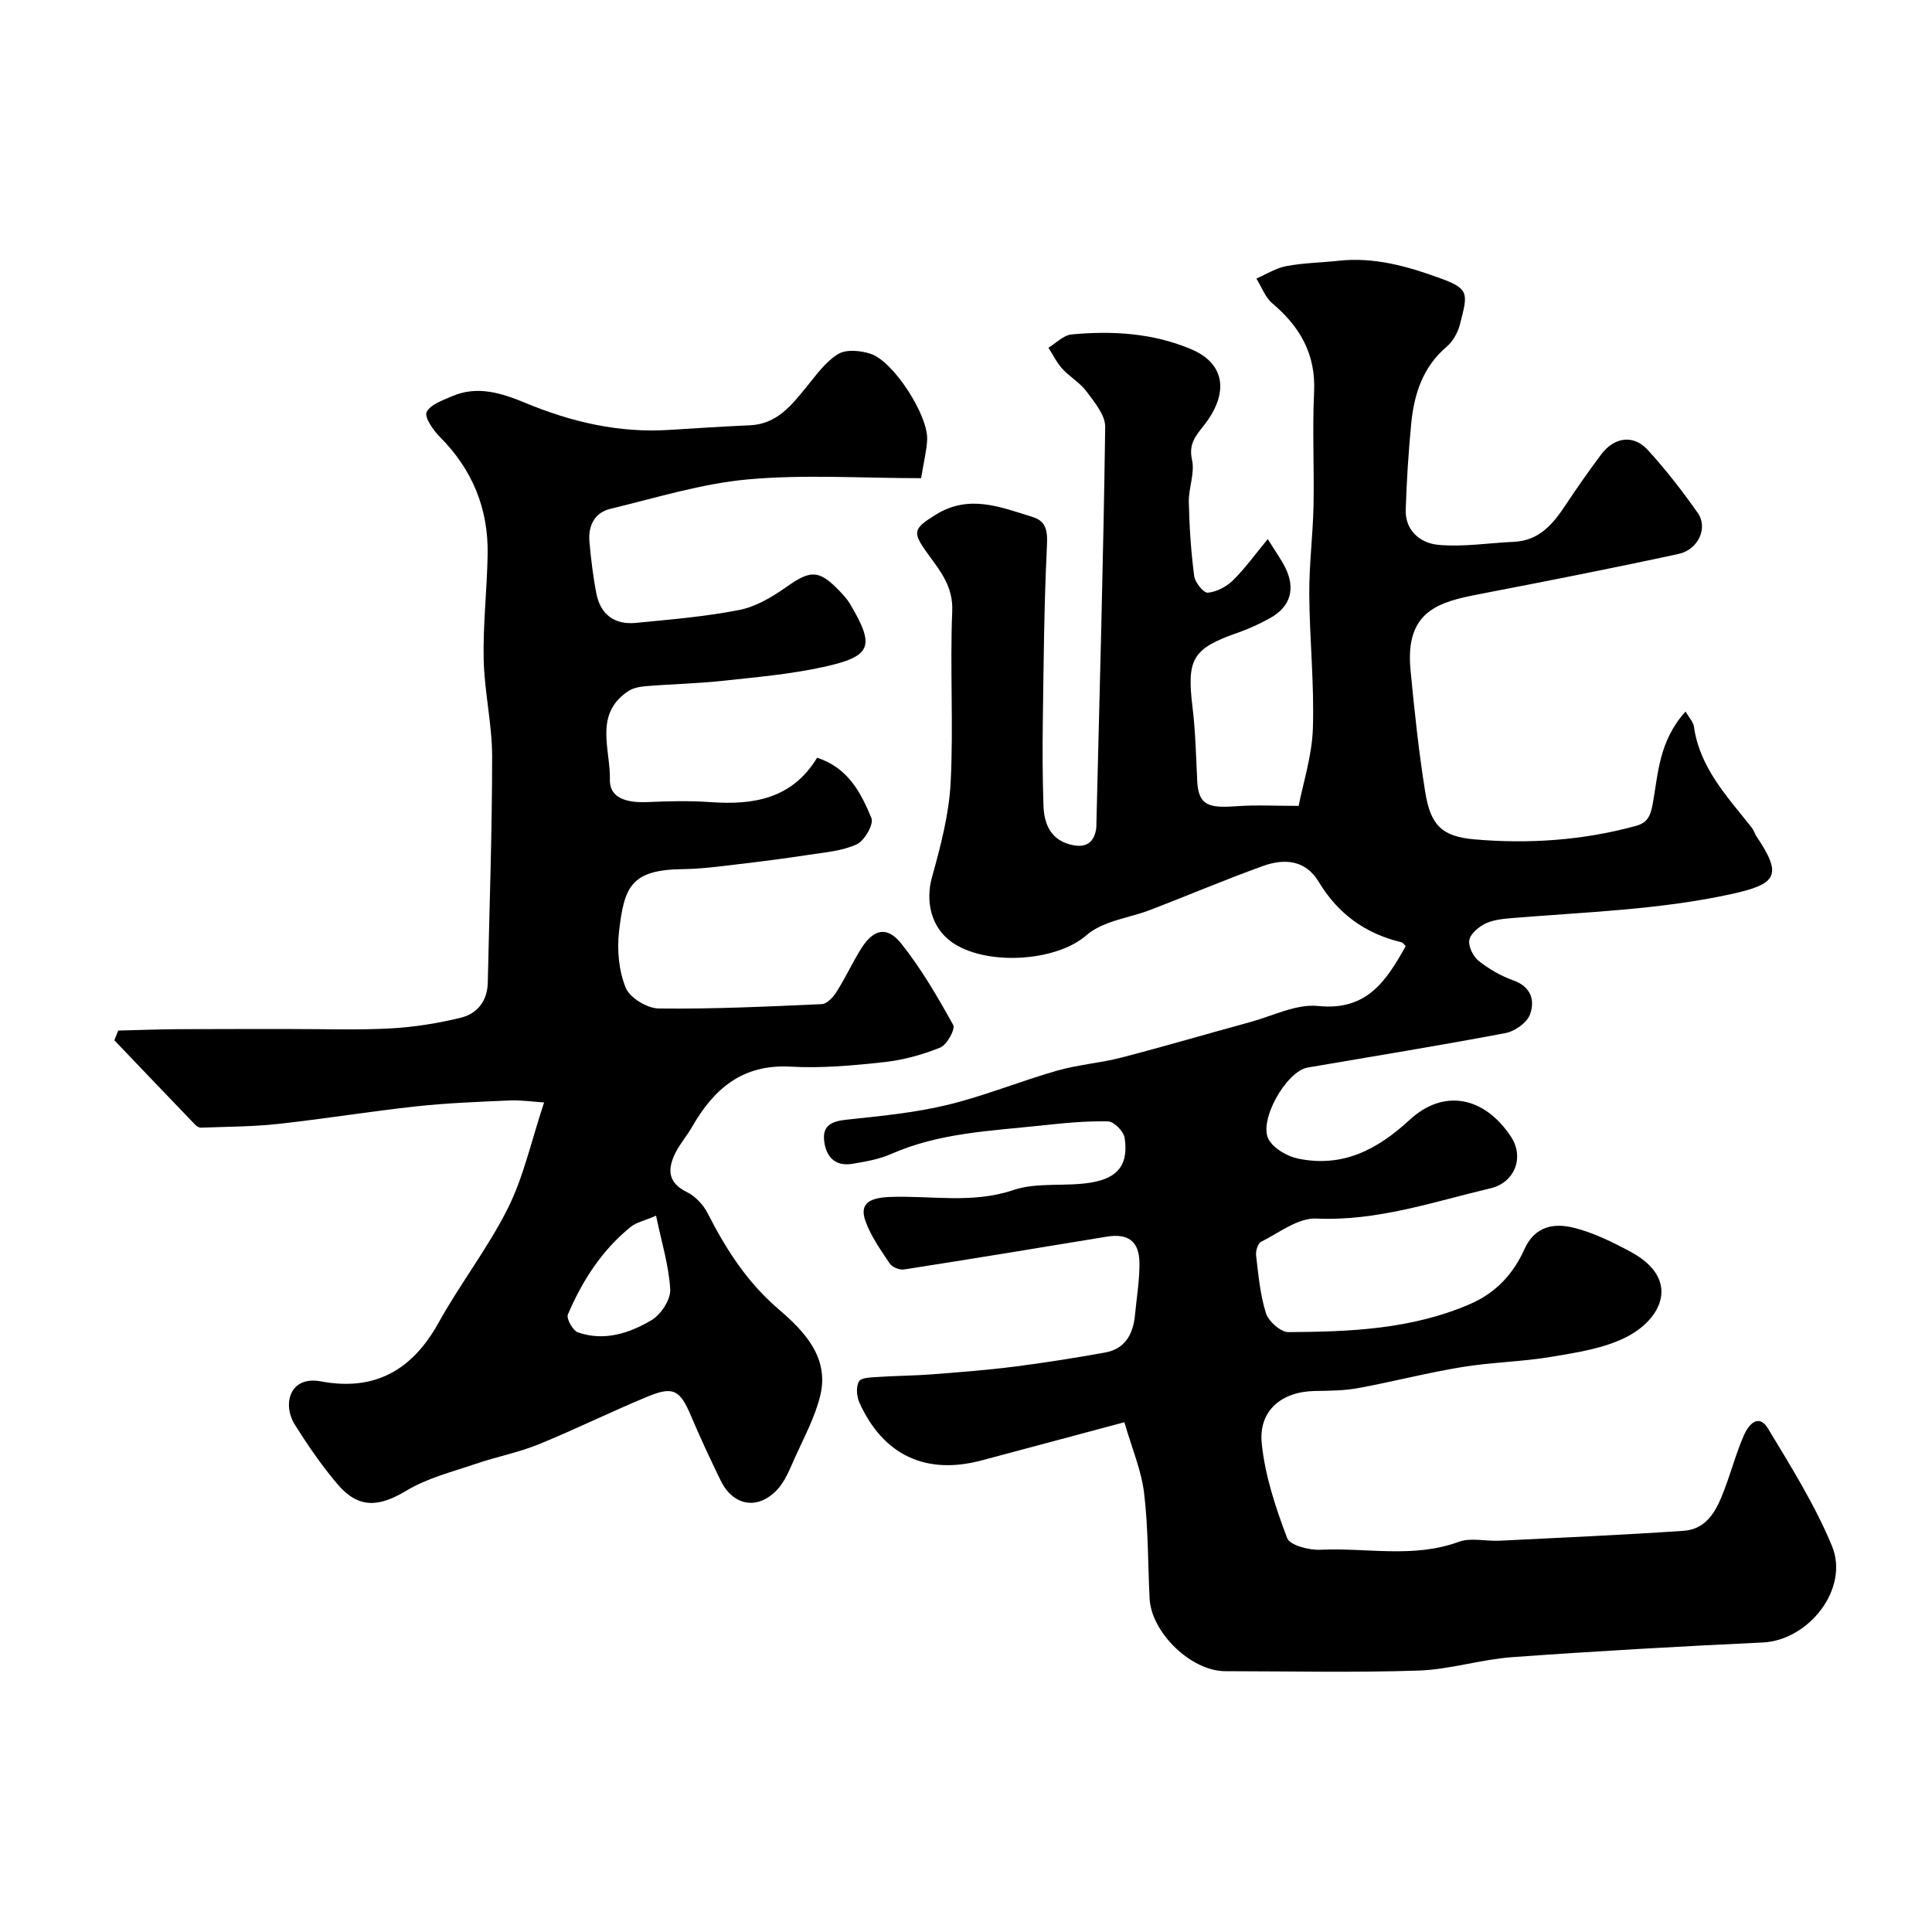
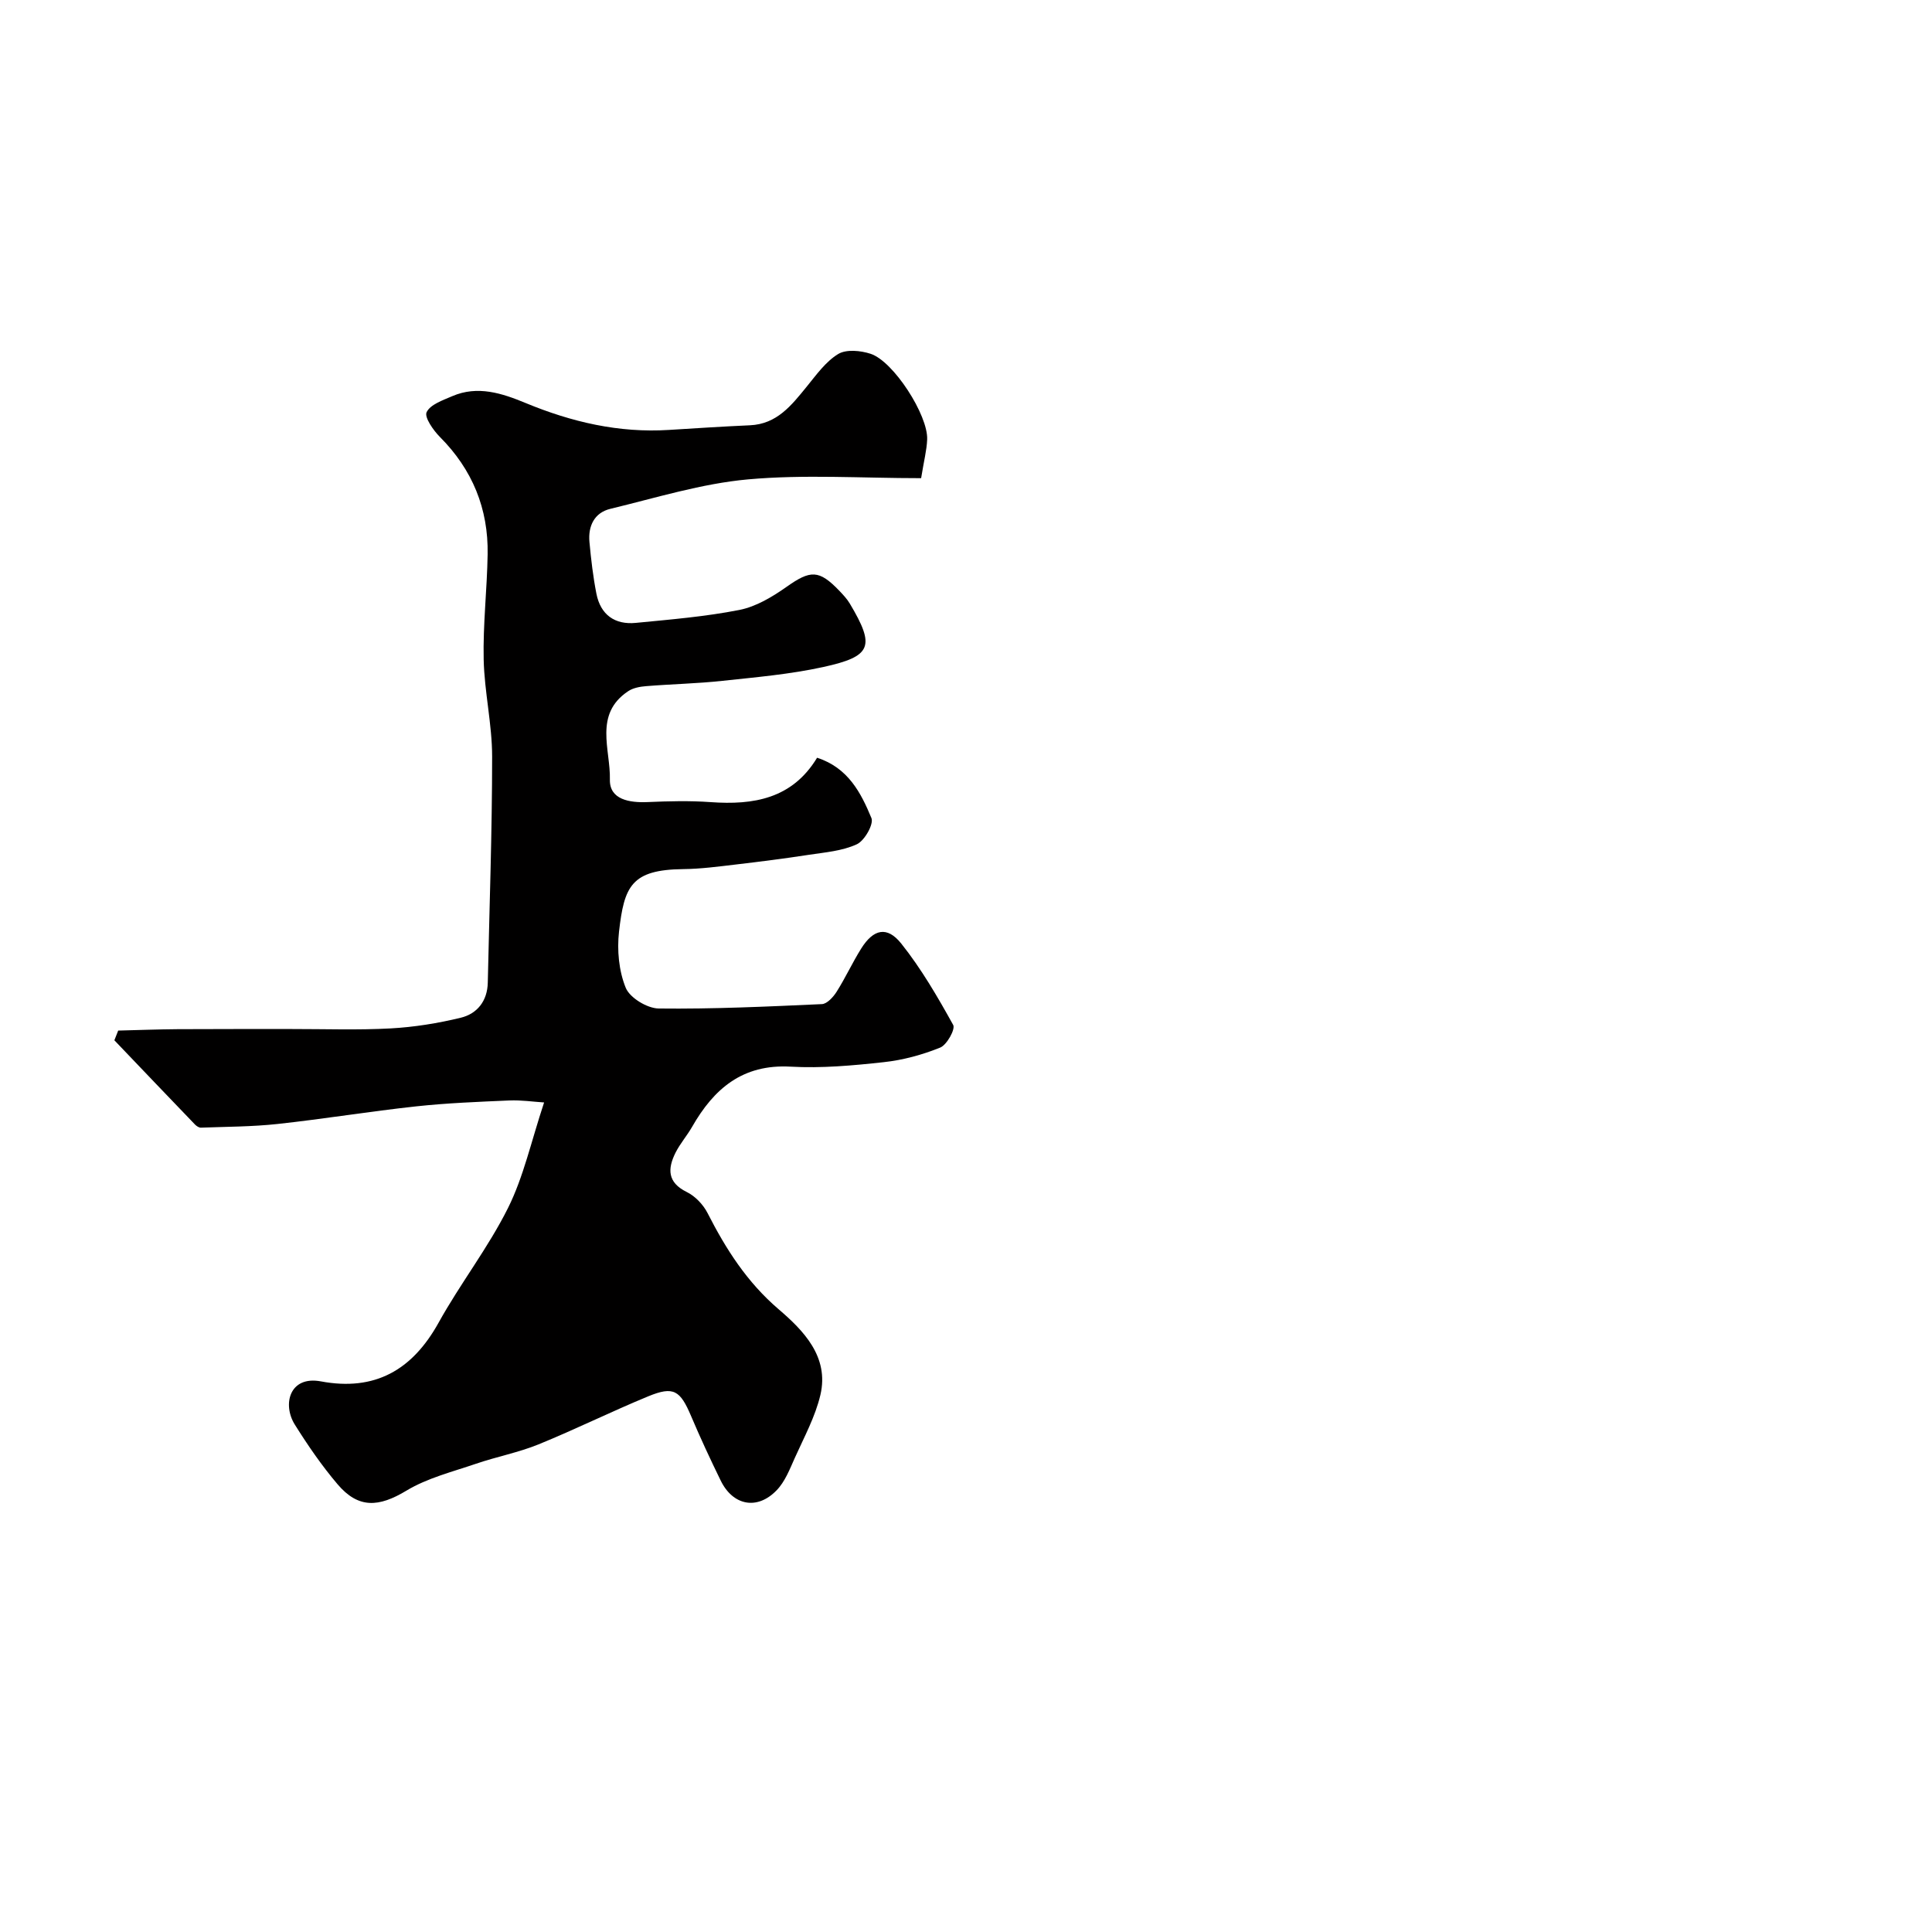
<svg xmlns="http://www.w3.org/2000/svg" enable-background="new 0 0 400 400" viewBox="0 0 400 400">
-   <path d="m232.79 294.46c-10.55 2.82-20.05 5.37-29.55 7.9-11.52 3.07-20.36-1.04-25.3-11.94-.58-1.29-.75-3.36-.09-4.42.52-.83 2.62-.82 4.04-.92 3.65-.25 7.31-.25 10.95-.53 5.72-.44 11.45-.88 17.14-1.6 6.29-.8 12.56-1.8 18.8-2.92 4.2-.75 5.83-3.85 6.21-7.79.34-3.6.96-7.2.92-10.79-.05-4.52-2.41-6.14-6.79-5.41-13.98 2.31-27.96 4.61-41.96 6.79-.93.14-2.45-.47-2.95-1.23-1.89-2.83-3.94-5.7-5.05-8.87-1.26-3.6.93-4.74 5.02-4.91 8.51-.34 17.04 1.46 25.61-1.43 4.98-1.68 10.81-.66 16.14-1.56 5.7-.96 7.72-3.86 6.91-9.27-.2-1.33-2.21-3.36-3.43-3.39-4.59-.1-9.2.35-13.78.85-10.53 1.13-21.2 1.51-31.15 5.91-2.48 1.09-5.27 1.57-7.97 2.02-3.77.64-5.61-1.65-5.9-4.99-.26-3.06 1.79-3.84 4.65-4.14 6.97-.75 14.01-1.41 20.8-3.04 7.72-1.86 15.13-4.92 22.78-7.11 4.36-1.25 8.97-1.58 13.37-2.72 8.91-2.31 17.75-4.92 26.63-7.34 4.68-1.27 9.53-3.8 14.06-3.33 10.19 1.05 14.14-5.3 18.14-12.39-.4-.39-.6-.74-.86-.8-7.48-1.76-13.17-5.9-17.15-12.51-2.76-4.58-7.13-4.87-11.53-3.29-7.92 2.85-15.67 6.16-23.53 9.16-2.72 1.04-5.62 1.59-8.36 2.6-1.65.61-3.35 1.42-4.65 2.56-6.38 5.59-21.01 6.4-27.97 1.4-4.26-3.06-5.41-8.46-4.03-13.4 1.78-6.4 3.52-13 3.86-19.58.61-11.8-.16-23.67.33-35.48.21-5.11-2.47-8.33-5.03-11.85-3.35-4.61-3.01-5.23 1.52-8.08 6.97-4.39 13.51-1.62 20.12.4 3.35 1.02 3.1 3.69 2.96 6.83-.57 11.97-.65 23.96-.82 35.95-.08 5.66-.05 11.33.14 16.99.14 4.08 1.68 7.36 6.21 8.21 2.81.53 4.35-.78 4.72-3.55.04-.33.02-.67.03-1 .67-27.35 1.44-54.7 1.82-82.06.03-2.44-2.21-5.1-3.85-7.32-1.34-1.82-3.49-3.03-5.04-4.73-1.15-1.27-1.92-2.89-2.86-4.35 1.59-.96 3.12-2.6 4.79-2.75 8.42-.79 16.79-.29 24.7 3.03 7.37 3.1 7.77 9.38 2.66 15.85-1.79 2.26-3.14 3.86-2.42 7.13.6 2.72-.73 5.81-.67 8.73.11 5.1.46 10.22 1.11 15.27.17 1.33 1.94 3.54 2.82 3.46 1.82-.16 3.86-1.23 5.2-2.55 2.49-2.43 4.54-5.31 7.22-8.55 1.78 2.87 2.84 4.32 3.62 5.9 2.17 4.38 1.09 8.1-3.11 10.44-2.13 1.19-4.37 2.22-6.67 3.03-9.44 3.29-10.65 5.41-9.42 15.46.62 5.05.72 10.17.97 15.26.26 5.27 2.57 5.62 8.47 5.2 3.75-.27 7.53-.05 12.53-.05.92-4.71 2.76-10.35 2.95-16.04.3-9.24-.69-18.52-.75-27.78-.04-6.09.75-12.19.88-18.29.16-7.85-.26-15.72.12-23.56s-2.91-13.53-8.66-18.39c-1.48-1.25-2.21-3.39-3.29-5.12 2.06-.89 4.05-2.17 6.21-2.58 3.54-.66 7.18-.71 10.78-1.1 7.39-.81 14.27 1.13 21.11 3.63 6.05 2.2 5.69 3.16 4.04 9.55-.43 1.67-1.42 3.48-2.71 4.58-5 4.24-6.79 9.88-7.38 16.02-.57 5.91-.94 11.84-1.13 17.78-.14 4.36 3.1 6.89 6.63 7.24 5.18.51 10.49-.38 15.75-.61s8.12-3.7 10.74-7.65c2.35-3.54 4.78-7.02 7.33-10.42 2.72-3.63 6.68-4.21 9.66-.96 3.74 4.08 7.16 8.51 10.35 13.04 2.16 3.06.15 7.6-3.98 8.5-13.67 2.96-27.4 5.65-41.13 8.3-8.3 1.6-15.54 3.35-14.36 15.68.81 8.46 1.7 16.94 3.05 25.33 1.11 6.86 3.45 9.21 10.26 9.79 11.17.96 22.39.21 33.33-2.79 2.35-.64 3.01-1.93 3.48-4.42 1.17-6.28 1.23-13.07 6.82-19.26.7 1.21 1.6 2.12 1.74 3.14 1.23 8.6 6.98 14.55 12.01 20.95.4.5.56 1.18.92 1.72 5.46 8.12 4.3 9.91-5.29 12-14.84 3.23-29.9 3.68-44.92 4.92-1.94.16-4 .31-5.73 1.09-1.44.66-3.18 2.07-3.48 3.43-.28 1.29.76 3.44 1.9 4.35 2.14 1.71 4.64 3.15 7.22 4.07 3.7 1.32 4.48 4.19 3.43 7.04-.63 1.72-3.15 3.5-5.08 3.86-13.61 2.58-27.29 4.79-40.94 7.13-4.46.76-10.34 11.15-8.03 14.99 1.13 1.87 3.82 3.41 6.06 3.87 9.15 1.89 16.34-1.81 23.05-8.01 7.11-6.57 15.52-4.82 21 3.47 2.81 4.25.78 9.49-4.18 10.67-11.91 2.82-23.52 6.85-36.15 6.28-3.73-.17-7.65 2.93-11.37 4.79-.69.34-1.19 1.92-1.07 2.84.48 4.03.83 8.15 2.05 11.98.54 1.68 3.04 3.91 4.64 3.9 12.78-.07 25.52-.58 37.59-5.8 5.43-2.35 8.98-6.28 11.27-11.35 2.2-4.87 6.17-5.47 10.29-4.44 4.03 1.01 7.91 2.93 11.61 4.91 10.63 5.68 6.61 14.01-.92 17.77-4.66 2.33-10.19 3.15-15.43 4.03-6.13 1.03-12.42 1.12-18.55 2.13-7.22 1.19-14.32 3.04-21.52 4.36-2.9.53-5.92.52-8.88.58-6.84.12-11.67 4.04-10.98 10.85.67 6.67 2.87 13.29 5.26 19.6.57 1.51 4.57 2.54 6.92 2.42 9.52-.46 19.18 1.82 28.61-1.64 2.5-.92 5.62-.09 8.44-.23 12.7-.63 25.41-1.19 38.09-2.05 4.92-.33 6.88-4.35 8.41-8.38 1.44-3.78 2.49-7.72 4.1-11.42.91-2.08 3-4.66 4.99-1.37 4.77 7.89 9.71 15.81 13.23 24.28 3.67 8.84-4.77 19.56-14.33 20.01-17.31.81-34.61 1.79-51.89 3.04-6.47.47-12.86 2.55-19.32 2.77-13.35.45-26.72.14-40.08.13-7.03-.01-15.29-7.95-15.65-15.07-.36-7.28-.27-14.62-1.14-21.84-.57-4.69-2.51-9.2-4.08-14.63z" fill="#010000" />
-   <path d="m190.71 99c-12.35 0-24.18-.8-35.84.25-9.61.87-19.05 3.82-28.51 6.1-3.32.8-4.63 3.59-4.32 6.88.33 3.58.75 7.17 1.44 10.69.86 4.36 3.81 6.47 8.17 6.04 7.17-.7 14.39-1.29 21.44-2.68 3.45-.68 6.82-2.71 9.76-4.78 4.94-3.49 6.7-3.59 10.93.82.79.83 1.6 1.69 2.18 2.67 5.25 8.84 4.58 10.9-5.52 13.11-6.84 1.5-13.89 2.11-20.88 2.86-5.24.57-10.53.67-15.79 1.1-1.27.1-2.7.36-3.72 1.05-7.15 4.76-3.63 12.1-3.78 18.28-.1 4.16 4.04 4.84 7.85 4.67 4.32-.19 8.68-.3 12.99.01 8.91.64 16.91-.69 22.06-9.19 6.45 2.09 9.09 7.29 11.25 12.49.52 1.26-1.43 4.7-3.03 5.43-3.01 1.39-6.57 1.67-9.94 2.18-5 .77-10.03 1.41-15.05 2-3.64.43-7.29.92-10.94.96-10.78.12-12.23 3.56-13.3 12.96-.43 3.82-.04 8.11 1.39 11.61.85 2.08 4.45 4.26 6.83 4.29 11.26.13 22.53-.4 33.79-.91 1.07-.05 2.36-1.47 3.05-2.57 1.83-2.89 3.26-6.03 5.08-8.93 2.53-4.04 5.35-4.72 8.29-1.04 4.14 5.19 7.53 11.03 10.76 16.86.48.87-1.31 4.12-2.69 4.68-3.71 1.5-7.71 2.59-11.69 3.02-6.39.7-12.88 1.29-19.28.93-9.96-.56-15.89 4.57-20.41 12.48-1.05 1.83-2.48 3.46-3.42 5.33-1.65 3.31-1.72 6.15 2.32 8.14 1.75.86 3.41 2.6 4.31 4.36 3.81 7.47 8.14 14.28 14.72 19.92 5.09 4.36 10.49 9.81 8.65 17.71-1.06 4.53-3.38 8.78-5.31 13.08-1.05 2.35-2.04 4.93-3.78 6.71-4.01 4.14-9.02 3.15-11.55-2.02-2.15-4.4-4.22-8.84-6.13-13.35-2.27-5.36-3.63-6.26-8.87-4.11-7.65 3.15-15.08 6.84-22.74 9.96-4.16 1.69-8.66 2.54-12.92 4-4.88 1.67-10.06 2.95-14.41 5.57-5.72 3.45-9.95 3.76-14.27-1.33-3.27-3.85-6.16-8.06-8.84-12.34-2.6-4.14-1.13-10.17 5.4-8.95 11.17 2.09 18.92-2.33 24.37-12.16 4.48-8.09 10.25-15.49 14.37-23.74 3.22-6.46 4.78-13.74 7.47-21.85-2.28-.14-4.75-.52-7.21-.41-6.43.28-12.88.53-19.27 1.22-9.6 1.04-19.14 2.61-28.73 3.65-5.25.57-10.56.56-15.85.76-.4.01-.91-.33-1.22-.65-5.58-5.8-11.13-11.62-16.69-17.44.26-.67.53-1.34.79-2.01 4.11-.1 8.22-.26 12.33-.29 7.87-.05 15.74-.02 23.61-.03 6.83-.01 13.68.24 20.49-.13 4.87-.27 9.76-1.06 14.5-2.21 3.41-.83 5.51-3.48 5.59-7.26.34-15.6.9-31.2.9-46.8 0-6.7-1.6-13.39-1.75-20.1-.16-7.25.7-14.52.82-21.79.16-9.44-3.15-17.54-9.88-24.29-1.38-1.39-3.26-4.09-2.75-5.14.77-1.59 3.35-2.46 5.31-3.31 5.26-2.27 10.33-.59 15.16 1.41 9.54 3.95 19.33 6.24 29.71 5.58 5.58-.35 11.17-.71 16.76-.96 5.61-.25 8.61-4.15 11.76-8.01 1.98-2.43 3.92-5.17 6.5-6.74 1.67-1.02 4.65-.73 6.72-.05 4.73 1.54 11.91 12.7 11.71 17.74-.09 2.23-.68 4.44-1.25 8.01zm-54.88 152.7c-2.58 1.1-4.11 1.4-5.18 2.26-6.02 4.84-10.09 11.19-13.08 18.2-.36.83 1.03 3.32 2.08 3.69 5.42 1.9 10.64.2 15.23-2.52 1.95-1.15 3.99-4.25 3.88-6.36-.26-4.89-1.78-9.72-2.93-15.27z" fill="#010000" />
+   <path d="m190.71 99c-12.35 0-24.18-.8-35.84.25-9.61.87-19.05 3.82-28.51 6.1-3.32.8-4.63 3.59-4.32 6.88.33 3.58.75 7.17 1.44 10.69.86 4.36 3.81 6.47 8.17 6.04 7.17-.7 14.39-1.29 21.44-2.68 3.45-.68 6.82-2.71 9.76-4.78 4.94-3.49 6.7-3.59 10.93.82.79.83 1.6 1.69 2.18 2.67 5.25 8.84 4.58 10.9-5.52 13.11-6.84 1.5-13.89 2.11-20.88 2.86-5.24.57-10.53.67-15.79 1.1-1.27.1-2.7.36-3.72 1.05-7.15 4.76-3.63 12.1-3.78 18.28-.1 4.16 4.04 4.84 7.85 4.67 4.32-.19 8.68-.3 12.99.01 8.91.64 16.91-.69 22.06-9.19 6.45 2.09 9.09 7.29 11.25 12.49.52 1.26-1.43 4.7-3.03 5.43-3.01 1.39-6.57 1.67-9.94 2.18-5 .77-10.03 1.41-15.05 2-3.64.43-7.29.92-10.94.96-10.78.12-12.23 3.56-13.3 12.96-.43 3.82-.04 8.11 1.39 11.61.85 2.08 4.45 4.26 6.83 4.29 11.26.13 22.53-.4 33.79-.91 1.07-.05 2.36-1.47 3.05-2.57 1.83-2.89 3.26-6.03 5.08-8.93 2.53-4.04 5.35-4.72 8.29-1.04 4.14 5.19 7.53 11.03 10.76 16.86.48.87-1.31 4.12-2.69 4.68-3.71 1.5-7.71 2.59-11.69 3.02-6.39.7-12.88 1.29-19.28.93-9.96-.56-15.89 4.57-20.41 12.48-1.05 1.83-2.48 3.46-3.42 5.33-1.65 3.31-1.72 6.15 2.32 8.14 1.75.86 3.41 2.6 4.31 4.36 3.81 7.47 8.14 14.28 14.72 19.92 5.09 4.36 10.49 9.81 8.65 17.71-1.06 4.53-3.38 8.78-5.31 13.08-1.05 2.35-2.04 4.93-3.78 6.71-4.01 4.14-9.02 3.15-11.55-2.02-2.15-4.4-4.22-8.84-6.13-13.35-2.27-5.36-3.63-6.26-8.87-4.11-7.65 3.15-15.08 6.84-22.74 9.96-4.16 1.69-8.66 2.54-12.92 4-4.88 1.67-10.06 2.95-14.41 5.57-5.72 3.45-9.95 3.76-14.27-1.33-3.27-3.85-6.16-8.06-8.84-12.34-2.6-4.14-1.13-10.17 5.4-8.95 11.17 2.09 18.92-2.33 24.37-12.16 4.48-8.09 10.25-15.49 14.37-23.74 3.22-6.46 4.78-13.74 7.47-21.85-2.28-.14-4.75-.52-7.21-.41-6.43.28-12.88.53-19.27 1.22-9.6 1.04-19.14 2.61-28.73 3.65-5.25.57-10.56.56-15.85.76-.4.01-.91-.33-1.22-.65-5.58-5.8-11.13-11.62-16.69-17.44.26-.67.53-1.34.79-2.01 4.11-.1 8.22-.26 12.33-.29 7.87-.05 15.74-.02 23.61-.03 6.83-.01 13.68.24 20.49-.13 4.87-.27 9.76-1.06 14.5-2.21 3.41-.83 5.51-3.48 5.59-7.26.34-15.6.9-31.2.9-46.8 0-6.7-1.6-13.39-1.75-20.1-.16-7.25.7-14.52.82-21.79.16-9.44-3.15-17.54-9.88-24.29-1.38-1.39-3.26-4.09-2.75-5.14.77-1.59 3.35-2.46 5.31-3.31 5.26-2.27 10.33-.59 15.16 1.41 9.54 3.95 19.33 6.24 29.71 5.58 5.58-.35 11.17-.71 16.76-.96 5.61-.25 8.61-4.15 11.76-8.01 1.98-2.43 3.92-5.17 6.5-6.74 1.67-1.02 4.65-.73 6.72-.05 4.73 1.54 11.91 12.7 11.71 17.74-.09 2.23-.68 4.44-1.25 8.01zm-54.88 152.7z" fill="#010000" />
</svg>